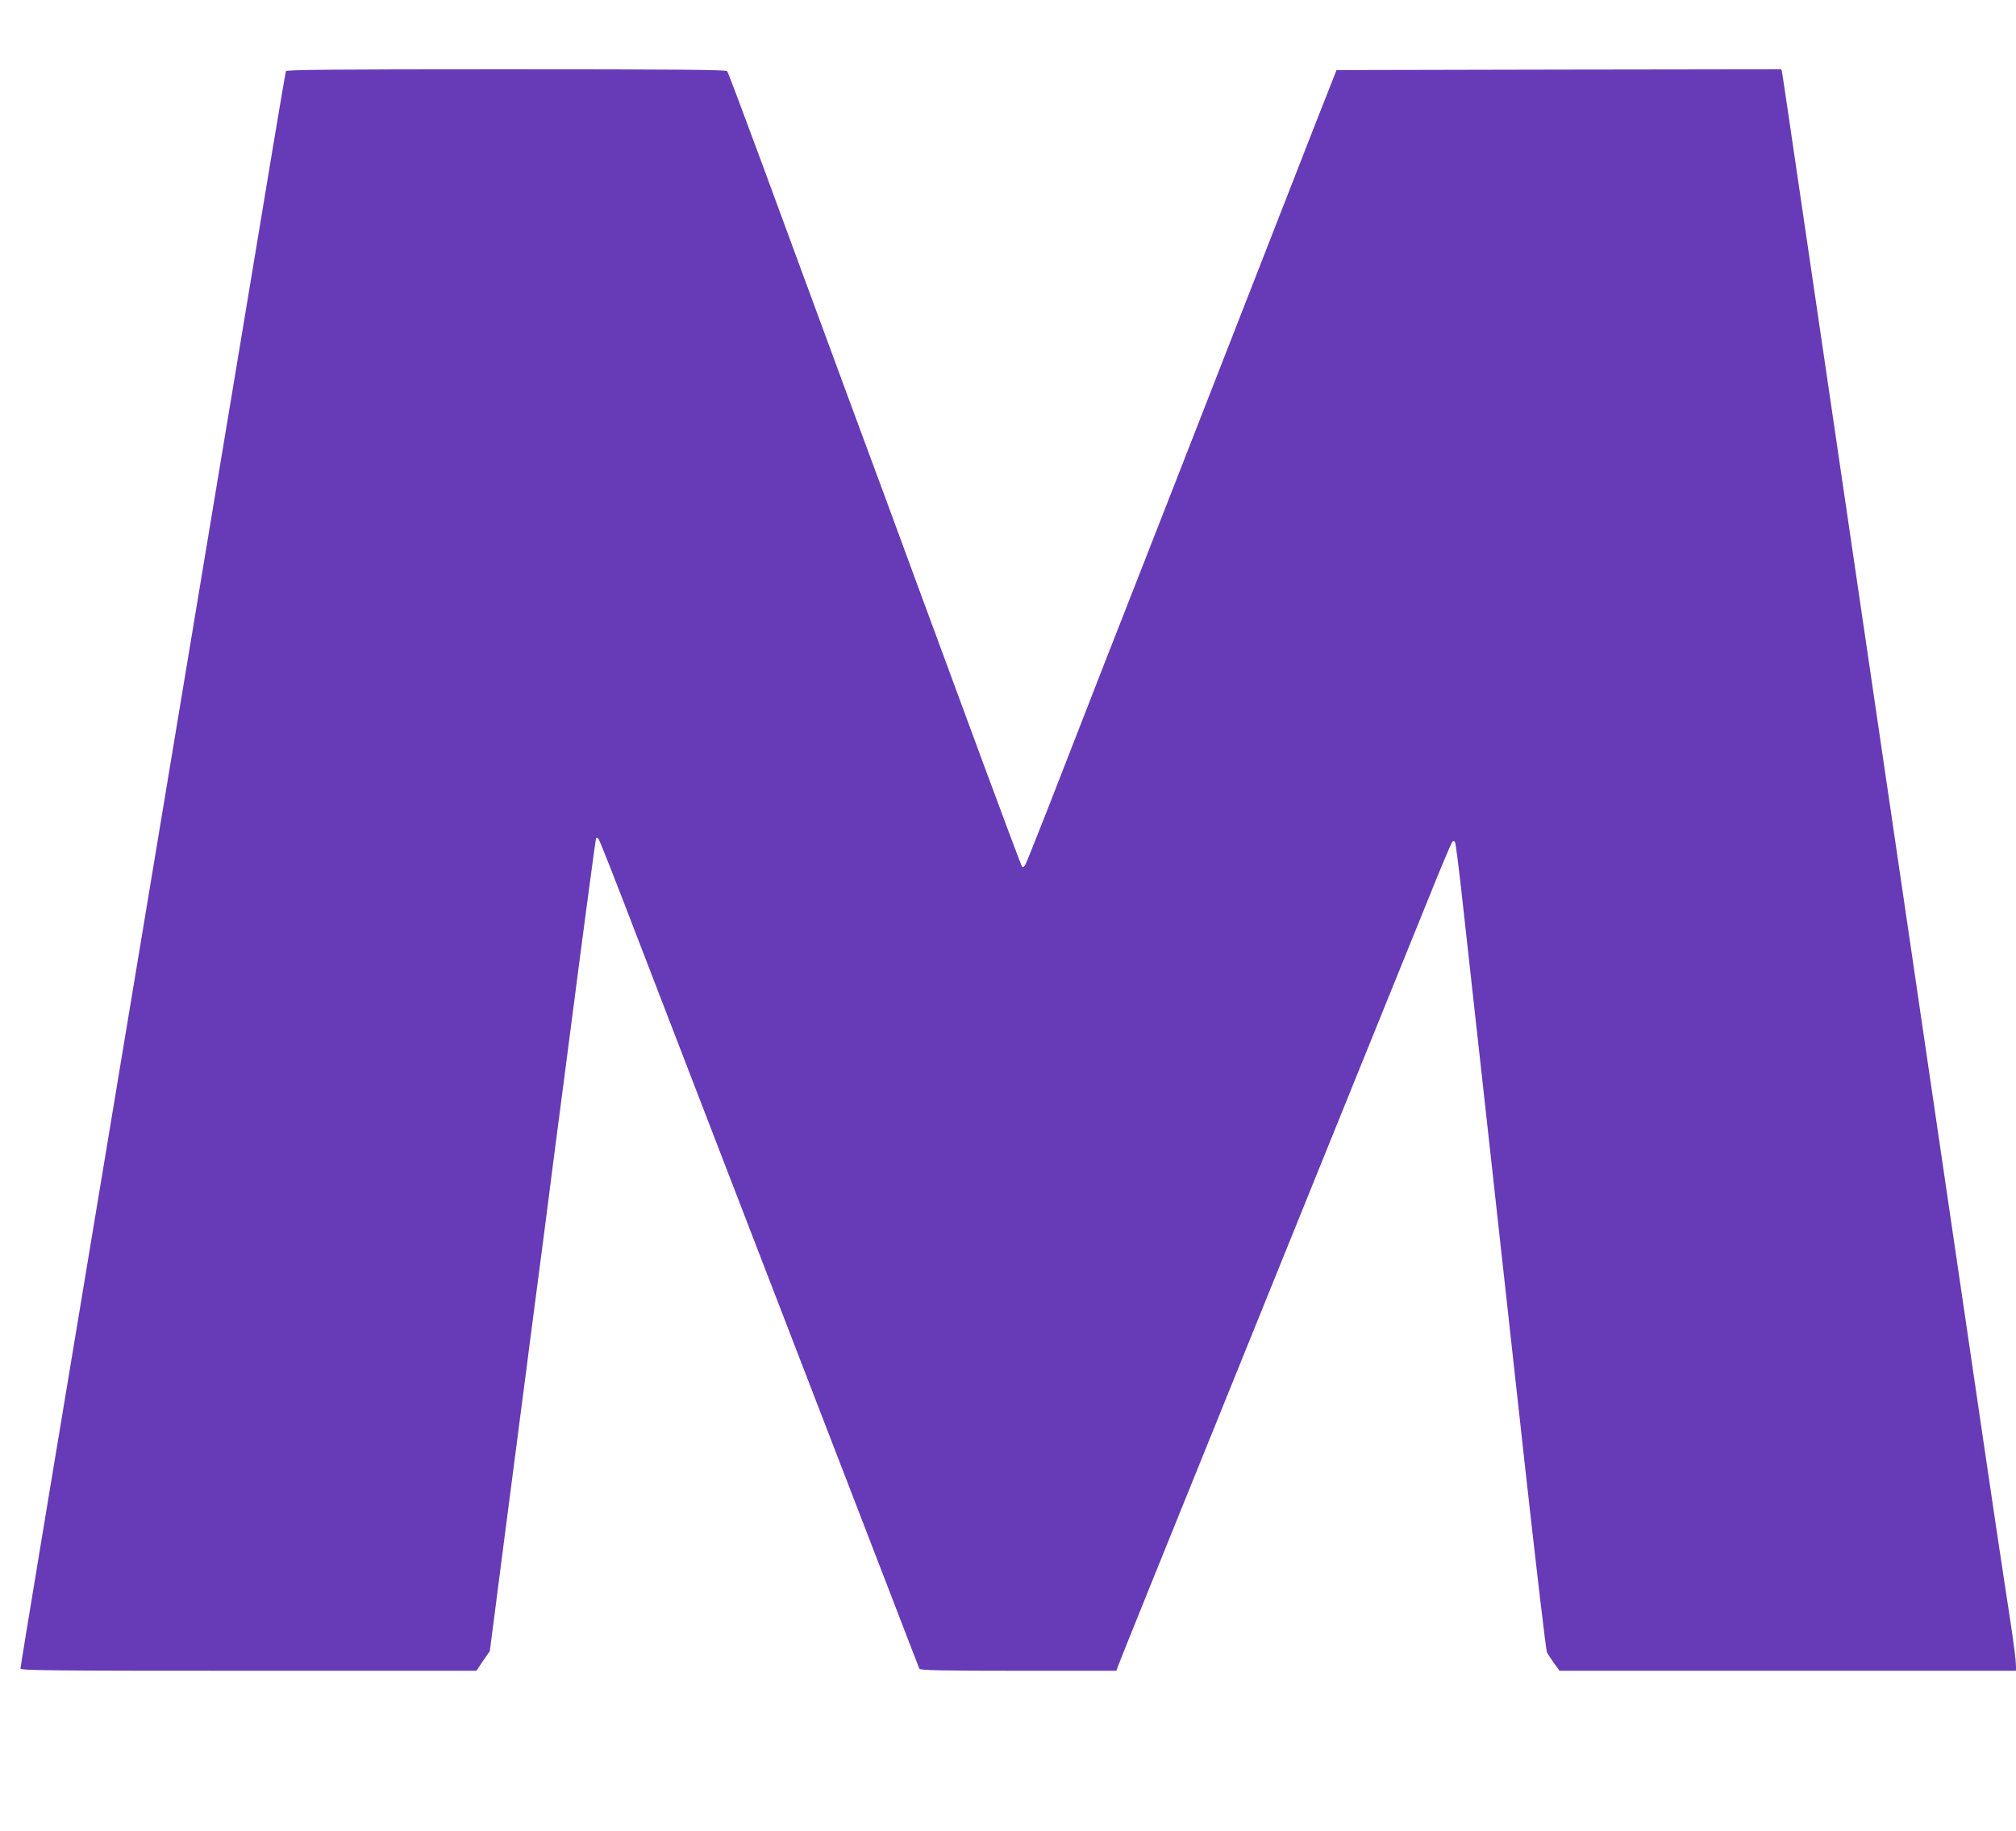
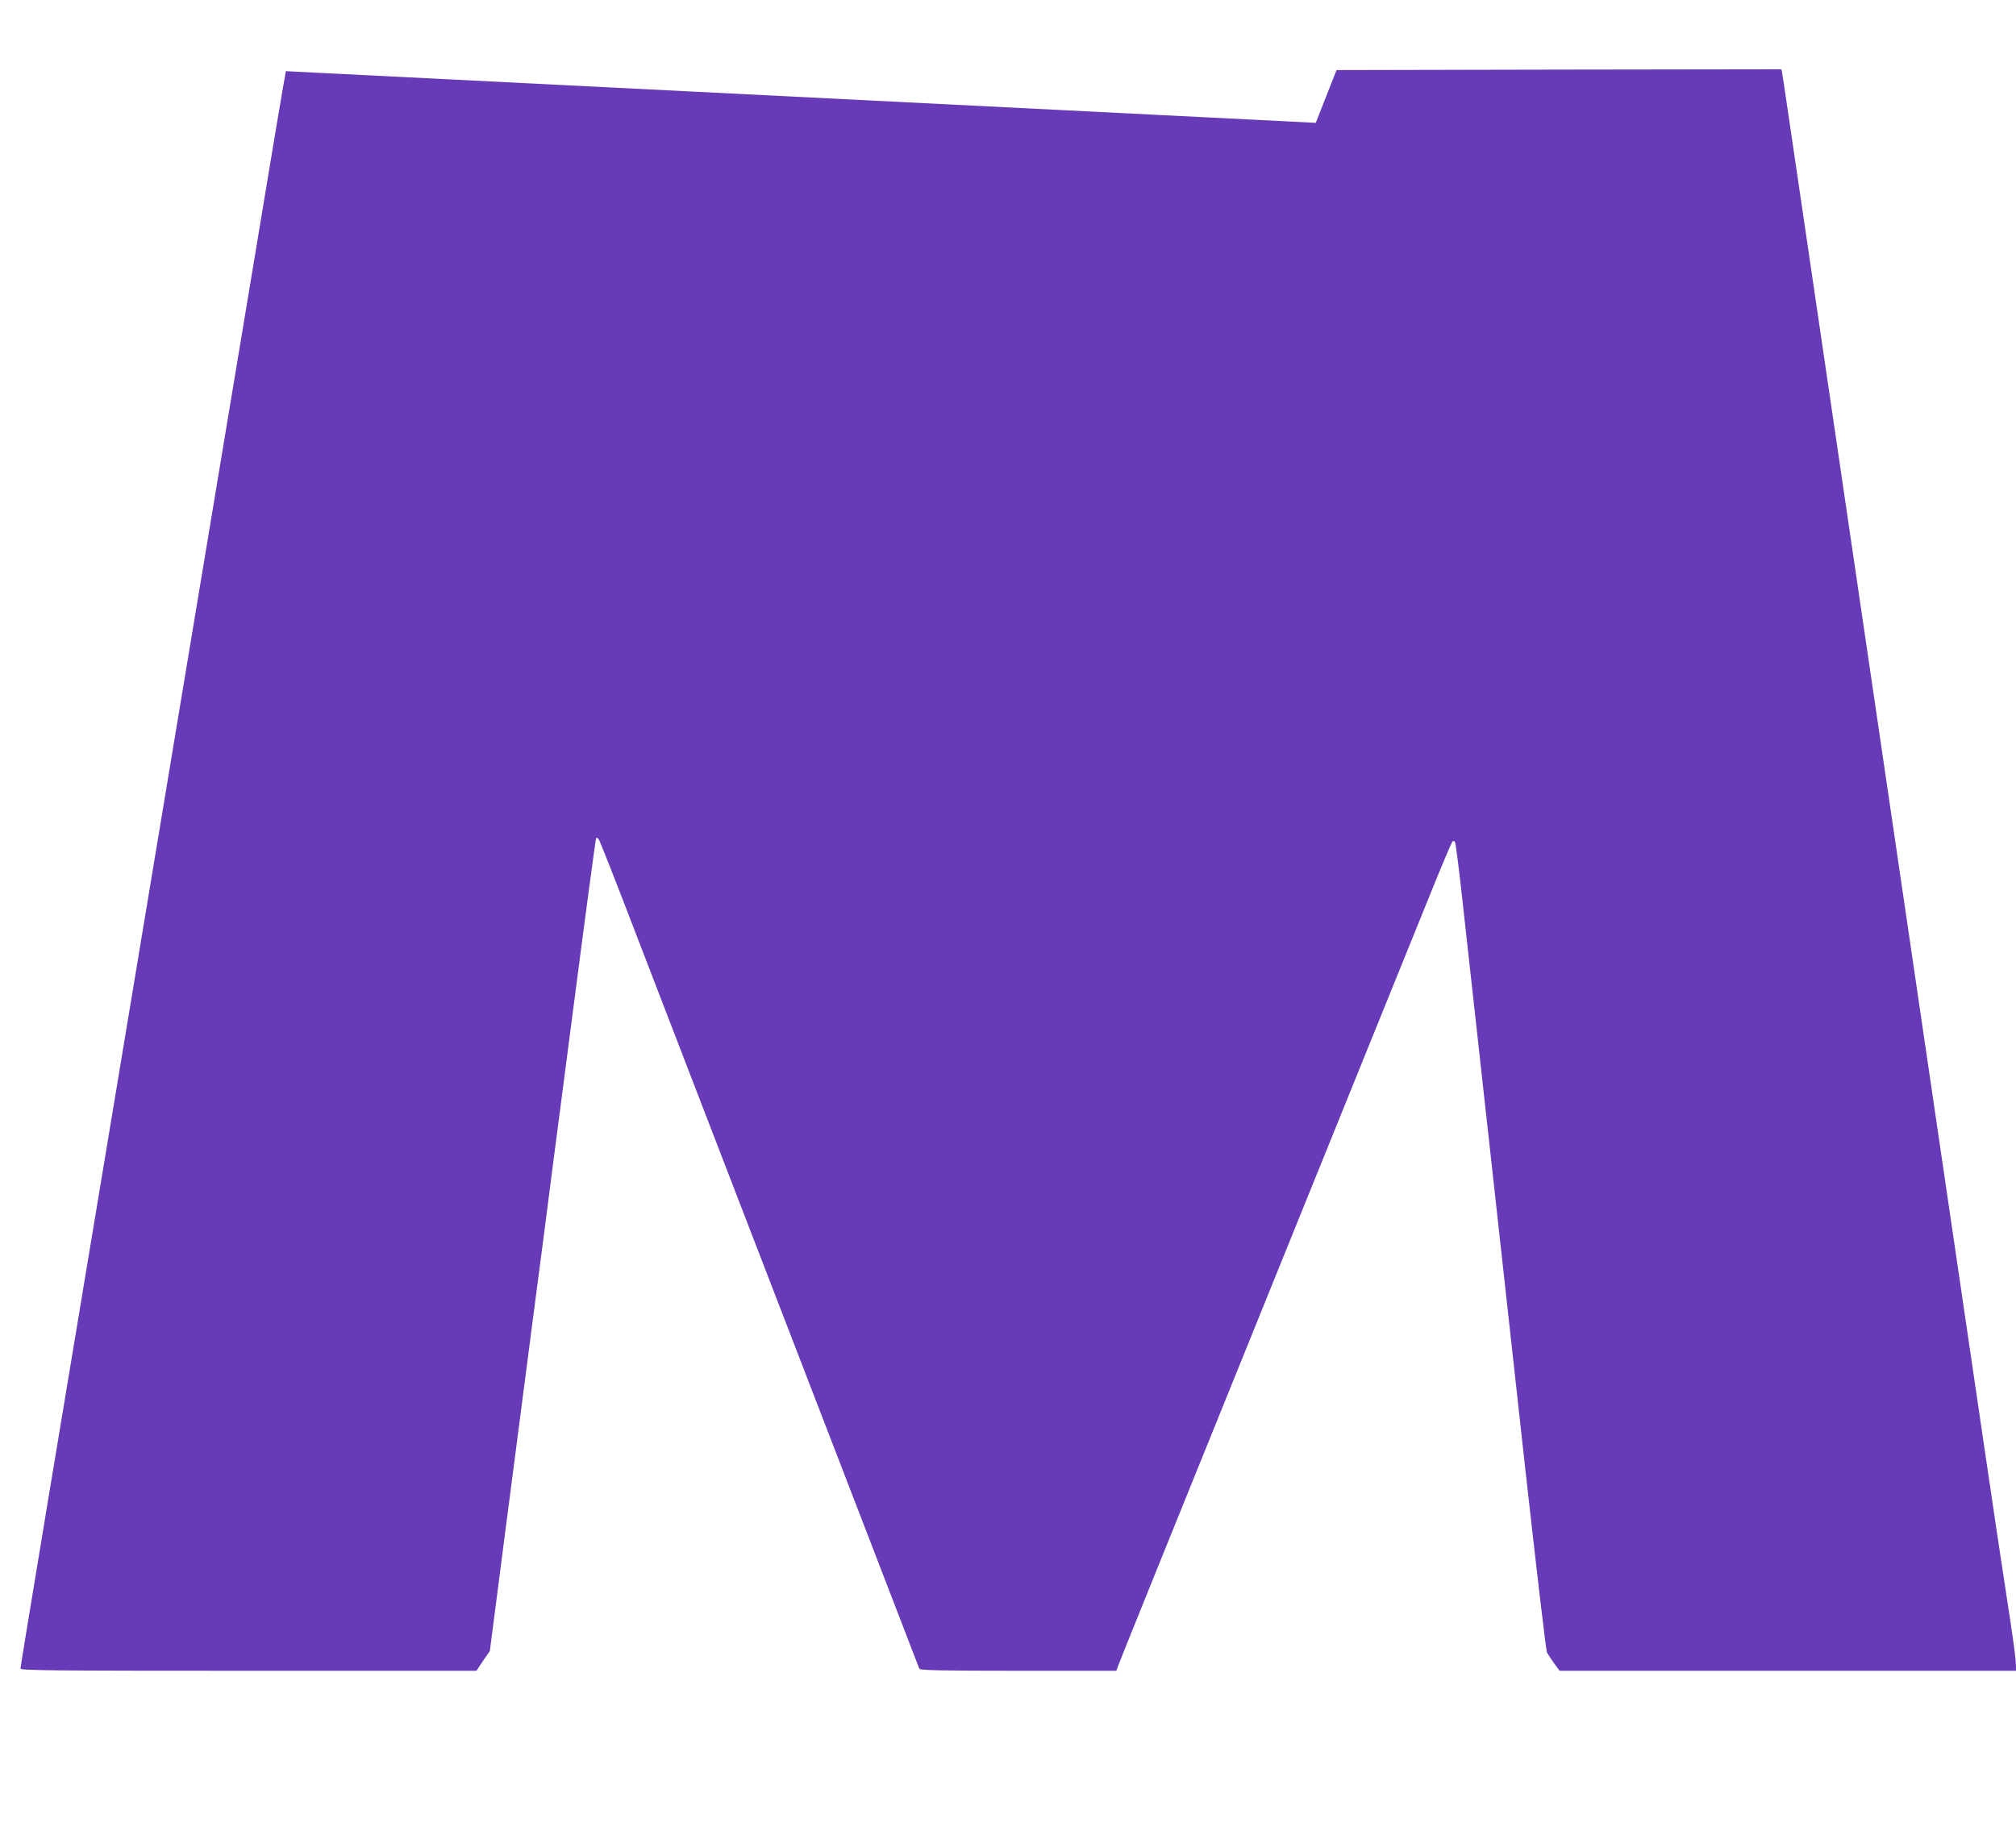
<svg xmlns="http://www.w3.org/2000/svg" version="1.0" width="1280pt" height="1163pt" viewBox="0 0 1280 1163" preserveAspectRatio="xMidYMid meet">
  <g transform="translate(0,1163) scale(0.1,-0.1)" fill="#673ab7" stroke="none">
-     <path d="M1815 11178 c-3 -7 -122 -717 -264 -1578 -143 -861 -405 -2433 -581 -3495 -677 -4070 -840 -5057 -840 -5071 0 -12 195 -14 1448 -14 l1447 0 42 63 43 62 95 735 c53 404 104 803 115 885 11 83 27 204 35 270 9 66 29 221 45 345 16 124 41 313 55 420 13 107 92 714 175 1349 82 634 152 1156 155 1159 3 3 9 1 14 -4 8 -8 96 -232 279 -709 27 -71 133 -346 235 -610 102 -264 329 -853 505 -1310 176 -456 420 -1089 542 -1405 122 -316 278 -721 347 -900 69 -179 128 -331 130 -337 4 -10 139 -13 628 -13 l623 0 10 28 c9 27 273 680 974 2412 182 448 448 1108 593 1465 145 358 327 808 405 1000 77 193 146 354 151 360 6 6 12 6 17 -2 4 -6 22 -144 40 -305 18 -161 88 -799 157 -1418 68 -619 181 -1638 250 -2264 70 -627 131 -1149 137 -1160 6 -11 26 -41 45 -68 l35 -48 1450 0 1450 0 -5 73 c-3 39 -26 203 -51 362 -25 160 -93 614 -151 1010 -116 790 -229 1557 -305 2075 -27 184 -74 506 -105 715 -31 209 -78 531 -105 715 -27 184 -131 889 -230 1565 -99 677 -203 1381 -230 1565 -27 184 -106 720 -175 1190 -69 470 -127 865 -130 878 l-5 22 -1412 -2 -1412 -3 -132 -335 c-132 -339 -553 -1416 -947 -2425 -118 -302 -306 -782 -417 -1065 -110 -283 -262 -672 -337 -865 -75 -192 -141 -356 -146 -363 -6 -7 -14 -9 -18 -5 -4 4 -116 303 -249 663 -133 360 -320 867 -415 1125 -95 259 -304 826 -465 1260 -160 435 -391 1060 -512 1390 -122 330 -225 606 -231 613 -7 9 -300 12 -1404 12 -1106 0 -1395 -3 -1398 -12z" />
+     <path d="M1815 11178 c-3 -7 -122 -717 -264 -1578 -143 -861 -405 -2433 -581 -3495 -677 -4070 -840 -5057 -840 -5071 0 -12 195 -14 1448 -14 l1447 0 42 63 43 62 95 735 c53 404 104 803 115 885 11 83 27 204 35 270 9 66 29 221 45 345 16 124 41 313 55 420 13 107 92 714 175 1349 82 634 152 1156 155 1159 3 3 9 1 14 -4 8 -8 96 -232 279 -709 27 -71 133 -346 235 -610 102 -264 329 -853 505 -1310 176 -456 420 -1089 542 -1405 122 -316 278 -721 347 -900 69 -179 128 -331 130 -337 4 -10 139 -13 628 -13 l623 0 10 28 c9 27 273 680 974 2412 182 448 448 1108 593 1465 145 358 327 808 405 1000 77 193 146 354 151 360 6 6 12 6 17 -2 4 -6 22 -144 40 -305 18 -161 88 -799 157 -1418 68 -619 181 -1638 250 -2264 70 -627 131 -1149 137 -1160 6 -11 26 -41 45 -68 l35 -48 1450 0 1450 0 -5 73 c-3 39 -26 203 -51 362 -25 160 -93 614 -151 1010 -116 790 -229 1557 -305 2075 -27 184 -74 506 -105 715 -31 209 -78 531 -105 715 -27 184 -131 889 -230 1565 -99 677 -203 1381 -230 1565 -27 184 -106 720 -175 1190 -69 470 -127 865 -130 878 l-5 22 -1412 -2 -1412 -3 -132 -335 z" />
  </g>
</svg>